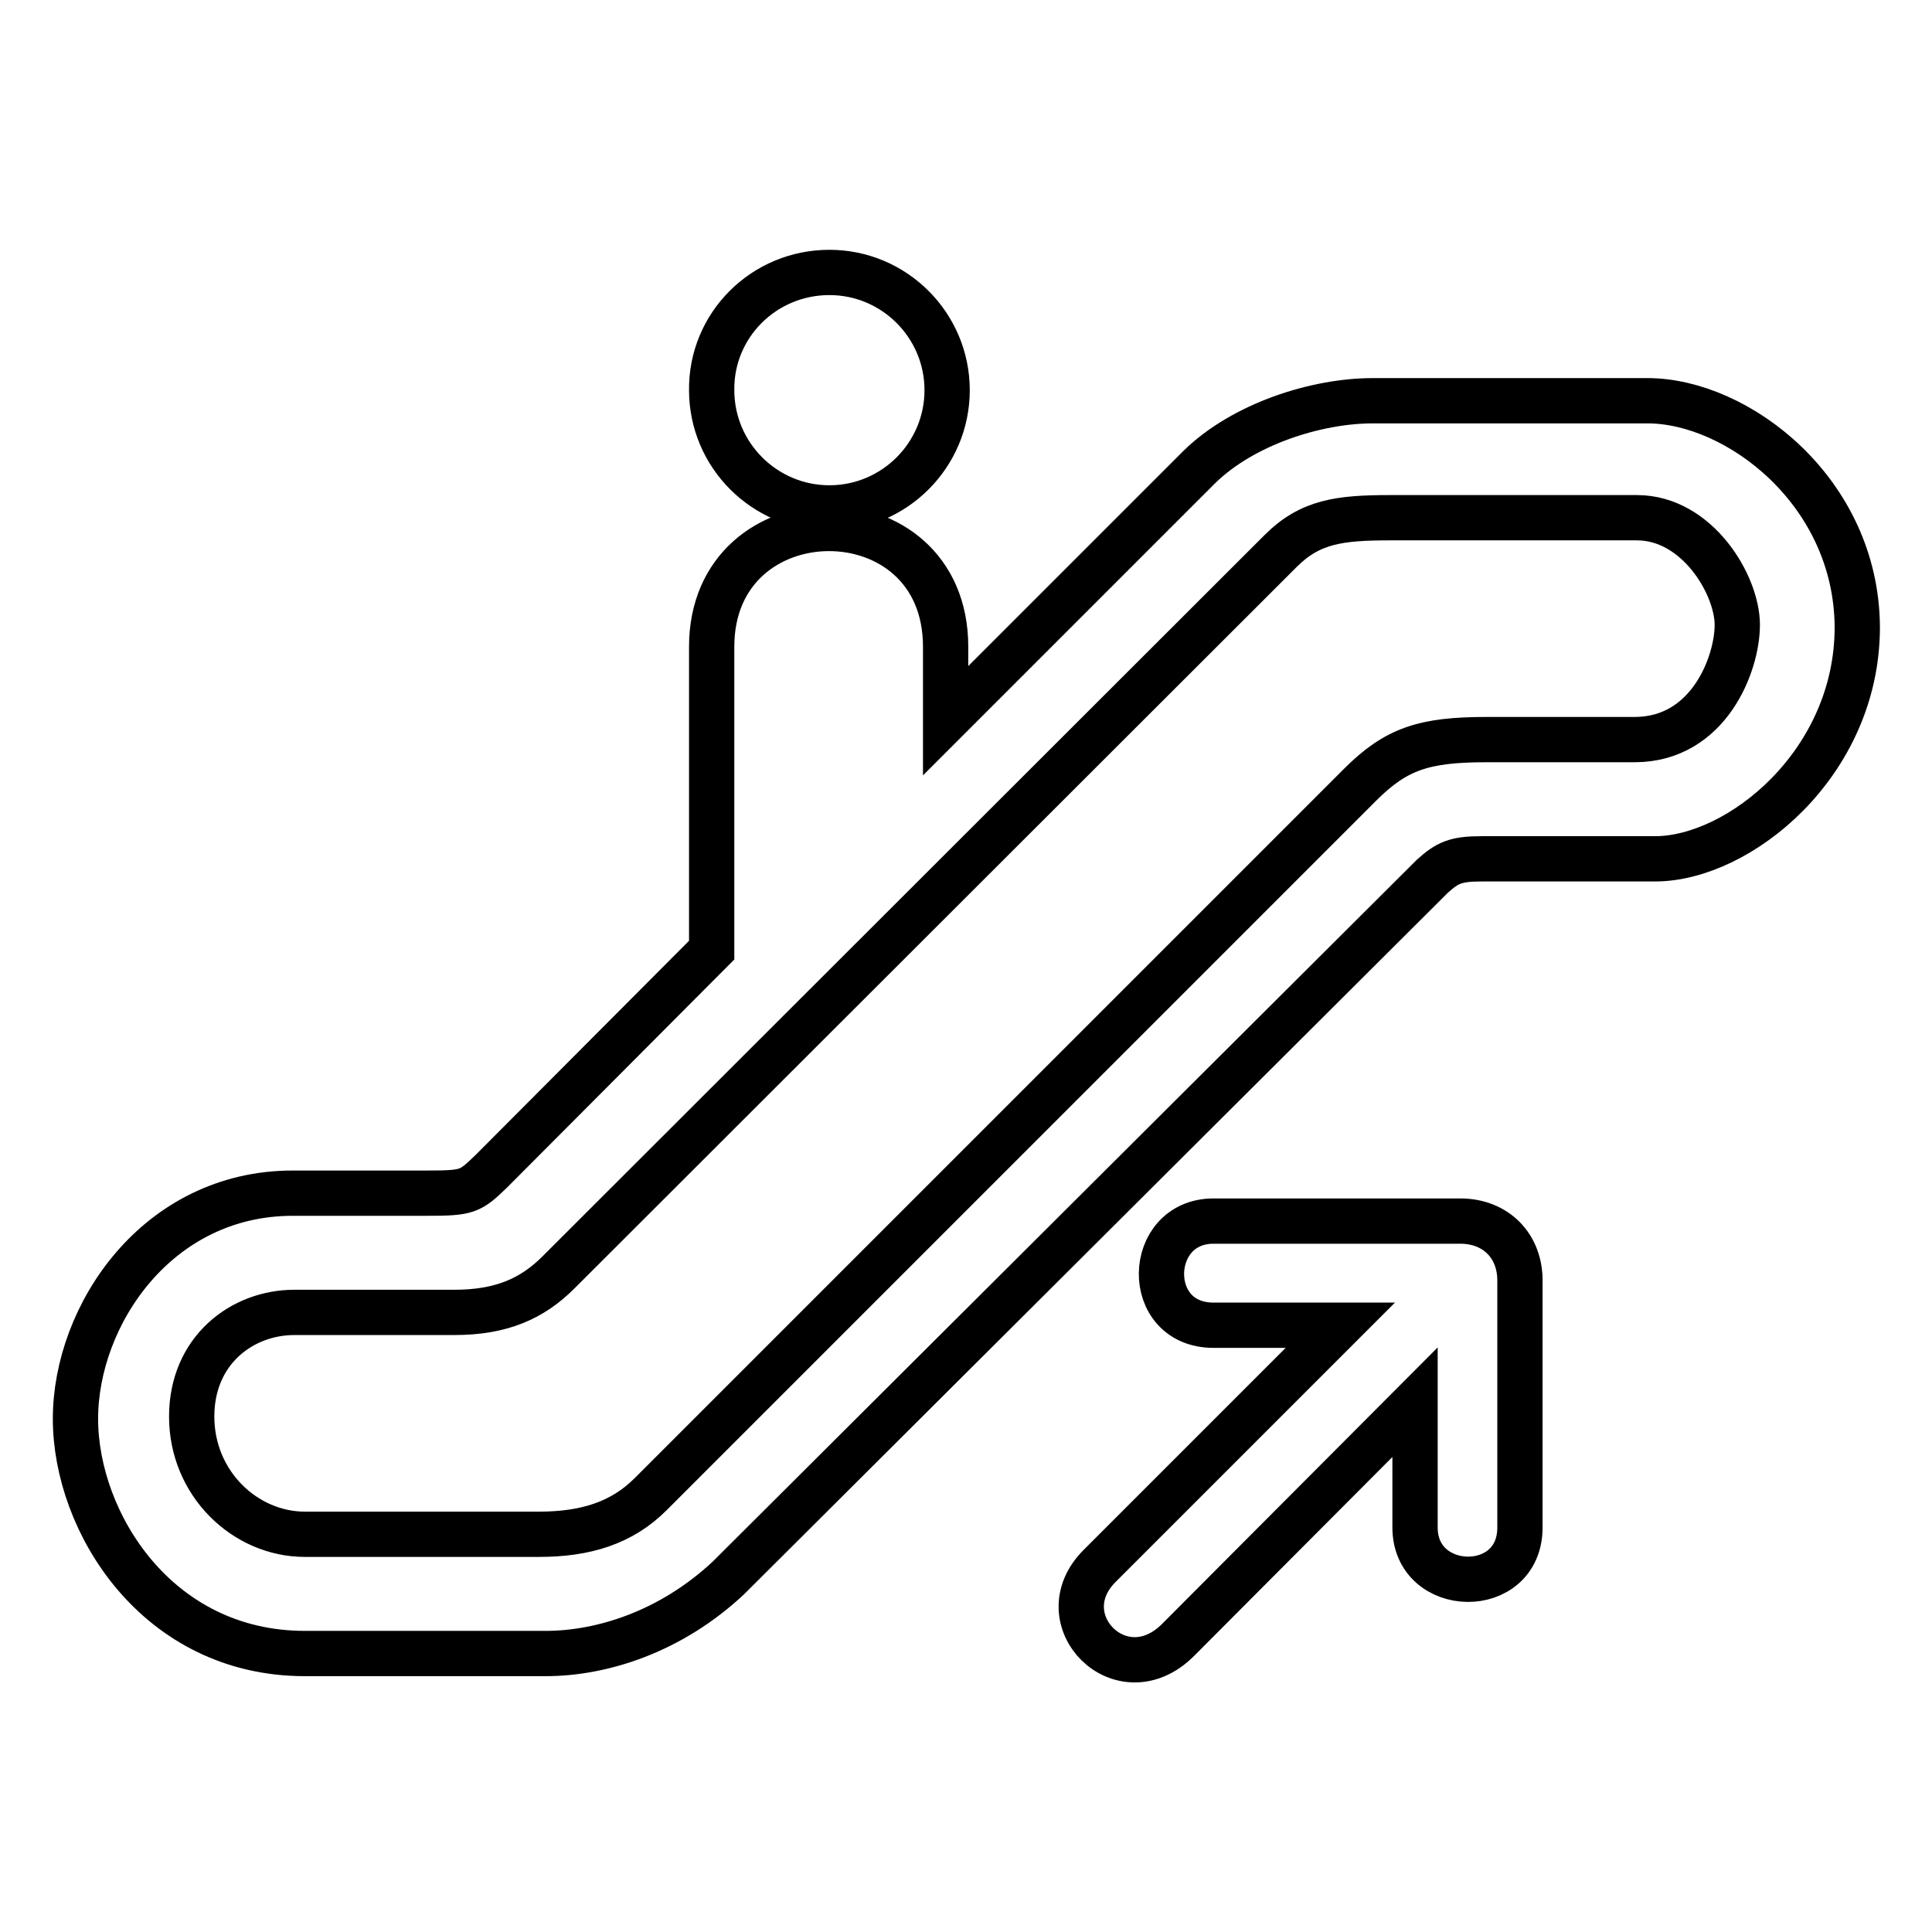
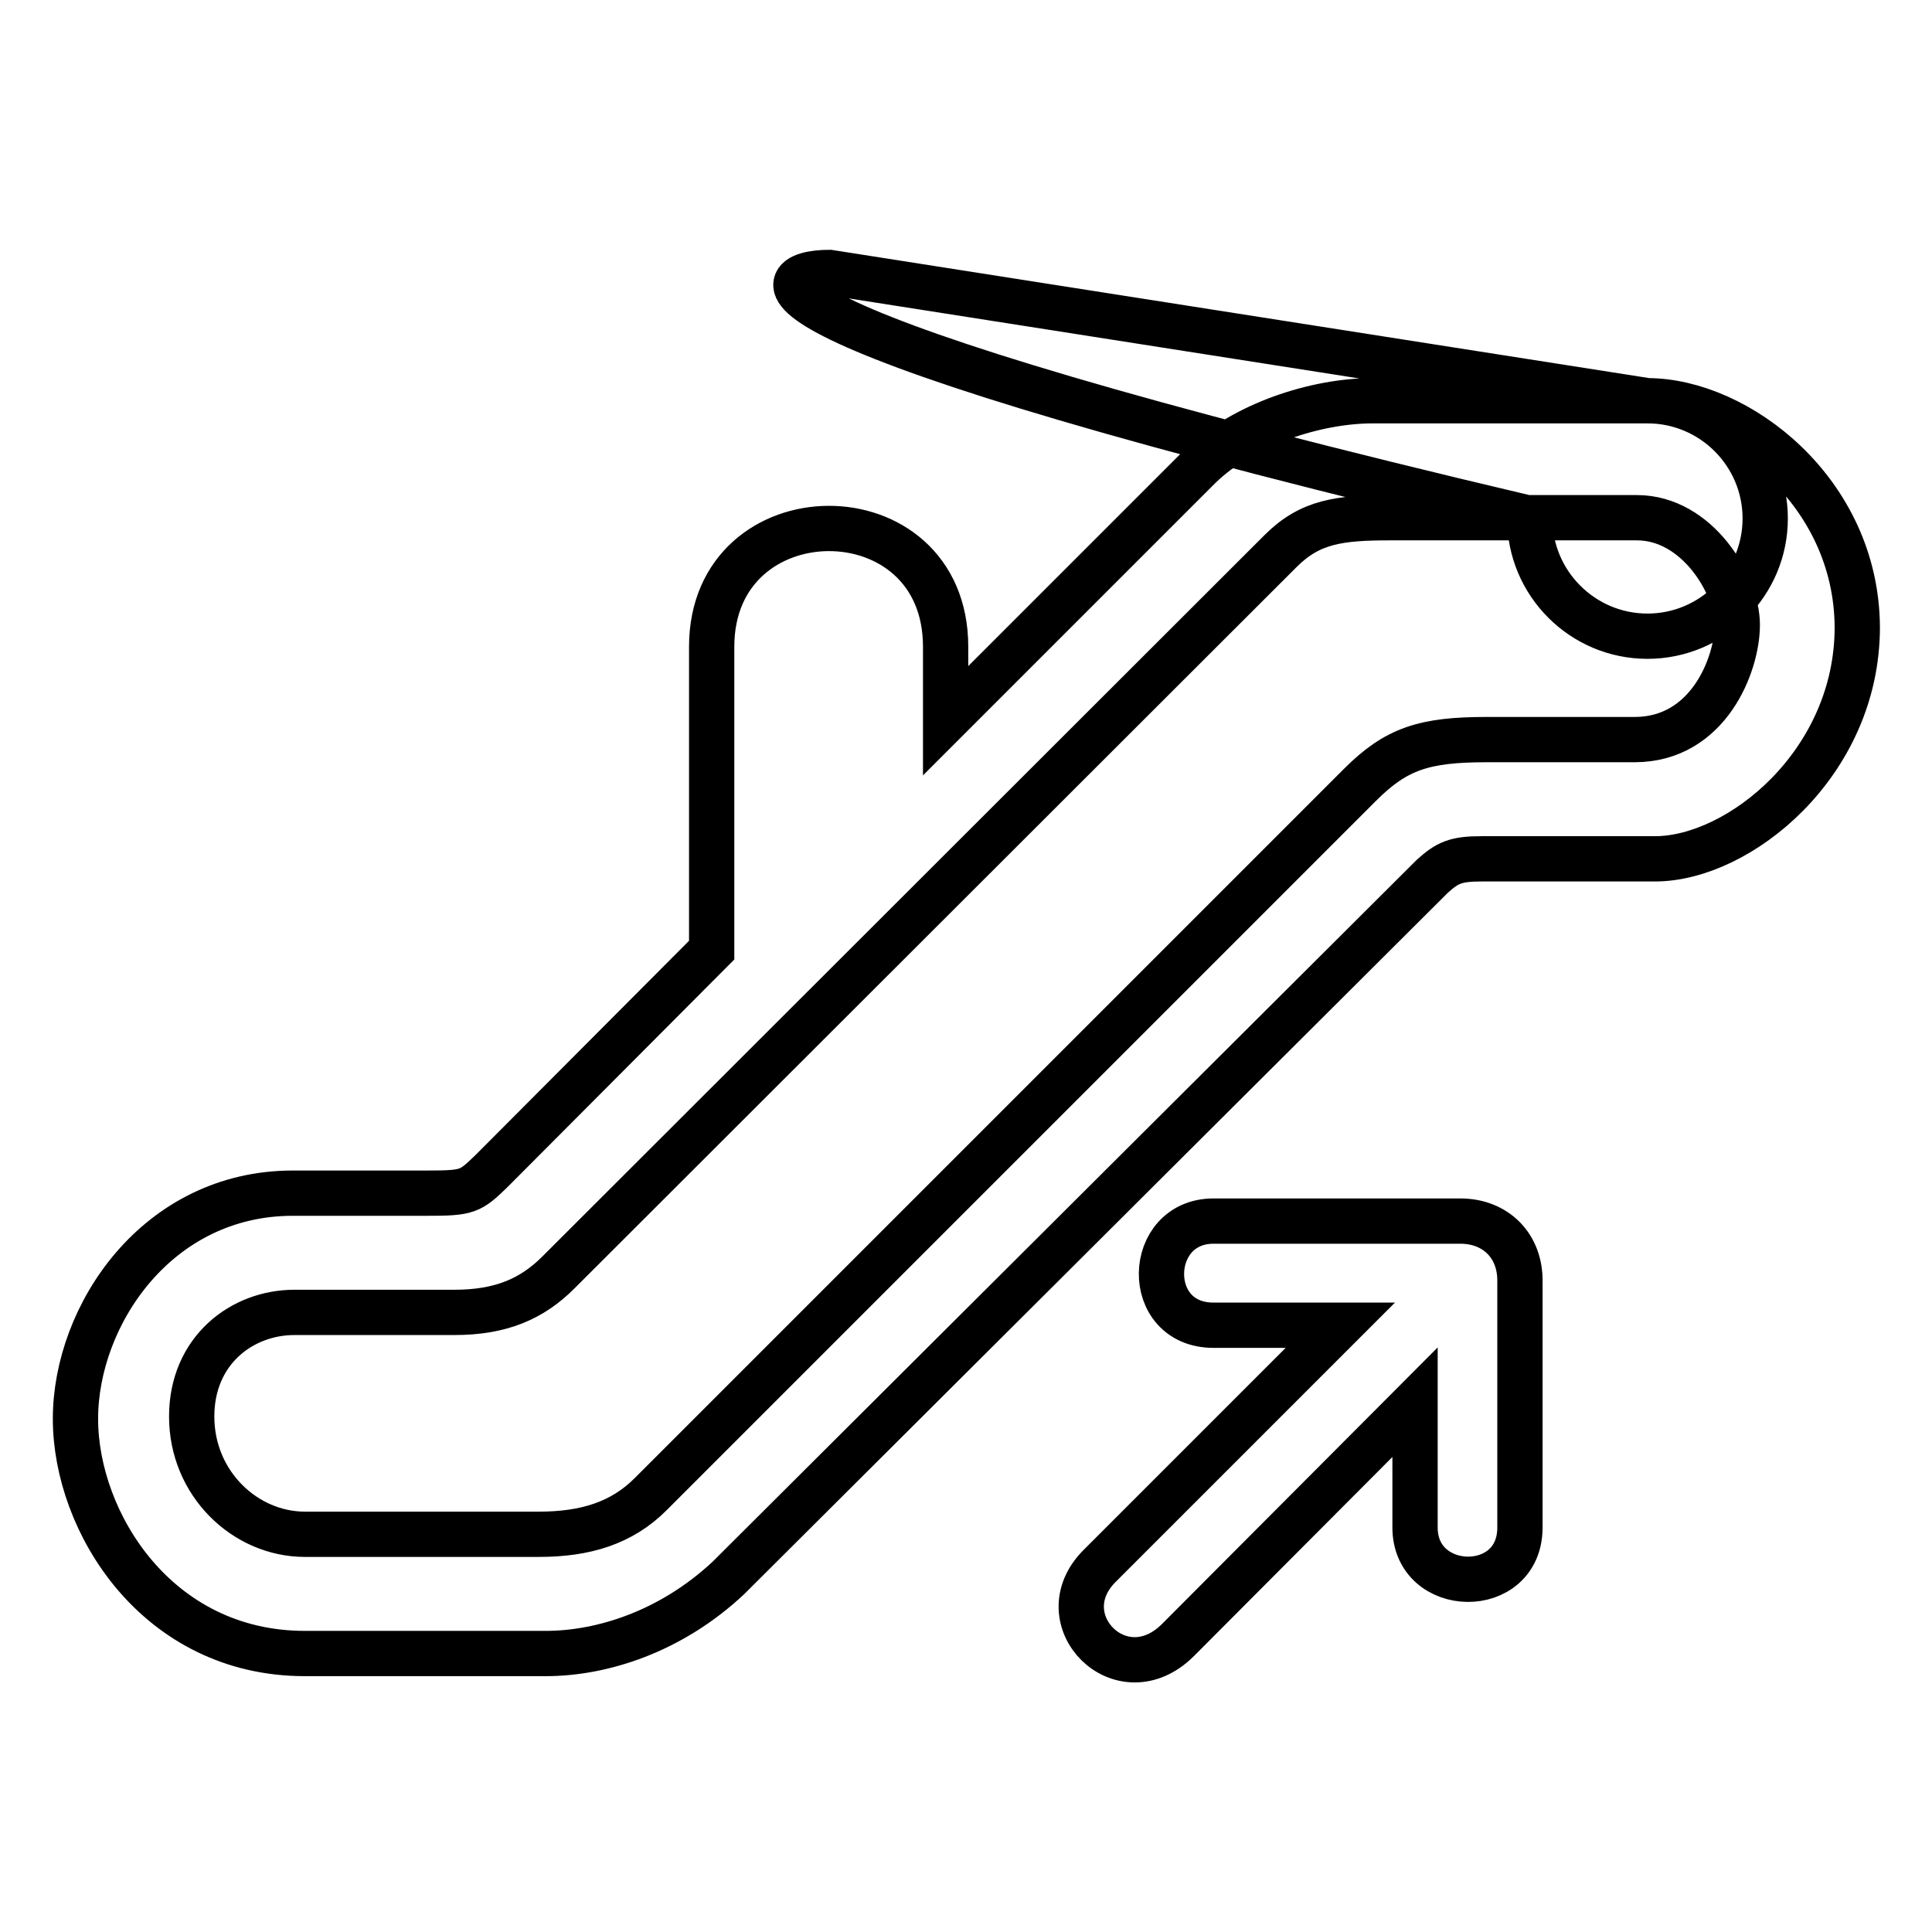
<svg xmlns="http://www.w3.org/2000/svg" version="1.1" x="0px" y="0px" viewBox="0 0 256 256" enable-background="new 0 0 256 256" xml:space="preserve">
  <g>
    <g>
-       <path stroke-width="6" fill-opacity="0" stroke="#000000" d="M193.5,161.8h-32.7c-9,0-9.4,13.8,0,13.8h16.8l-31.9,31.9c-7.1,7.1,2.9,17.3,10.4,9.8l31.4-31.5v16.6c0,9,13.9,9.3,13.9,0v-32.5C201.5,165.1,198.2,161.8,193.5,161.8 M216.6,98H197c-8.3,0-12,1.2-16.8,6l-94,94c-3.8,3.8-8.6,5.3-14.8,5.3h-31c-7.9,0-15-6.7-15-15.6c0-8.8,6.7-13.8,13.6-13.8h21.2c6.2,0,10.3-1.8,13.8-5.3L169.7,73c3.9-3.9,7.8-4.4,14.5-4.4h32.7c8,0,13.3,8.9,13.3,14.2C230.2,88,226.4,98,216.6,98z M218.3,53.1h-36.4c-7.5,0-17.2,3.1-23,8.8l-33.6,33.6v-9.8c0-21-31-20.8-31,0v40.2h0l-29.2,29.3c-2.8,2.7-3.1,2.9-8.5,2.9H38.8c-18,0-28.8,16.2-28.8,29.9c0,13.7,10.8,31.1,30.4,31.1c0,0,24.3,0,31.9,0c7.5,0,16.6-2.9,24.2-10l93.3-93c2-1.8,3.1-2.3,6.5-2.3c0,0,12.9,0,23,0c11.1,0,26.8-12.6,26.8-30.7C246,65.1,230.2,53.1,218.3,53.1z M109.9,36.1c8.6,0,15.6,7,15.6,15.6c0,8.6-7,15.6-15.6,15.6c-8.6,0-15.6-7-15.6-15.6C94.2,43.1,101.2,36.1,109.9,36.1z" />
+       <path stroke-width="6" fill-opacity="0" stroke="#000000" d="M193.5,161.8h-32.7c-9,0-9.4,13.8,0,13.8h16.8l-31.9,31.9c-7.1,7.1,2.9,17.3,10.4,9.8l31.4-31.5v16.6c0,9,13.9,9.3,13.9,0v-32.5C201.5,165.1,198.2,161.8,193.5,161.8 M216.6,98H197c-8.3,0-12,1.2-16.8,6l-94,94c-3.8,3.8-8.6,5.3-14.8,5.3h-31c-7.9,0-15-6.7-15-15.6c0-8.8,6.7-13.8,13.6-13.8h21.2c6.2,0,10.3-1.8,13.8-5.3L169.7,73c3.9-3.9,7.8-4.4,14.5-4.4h32.7c8,0,13.3,8.9,13.3,14.2C230.2,88,226.4,98,216.6,98z M218.3,53.1h-36.4c-7.5,0-17.2,3.1-23,8.8l-33.6,33.6v-9.8c0-21-31-20.8-31,0v40.2h0l-29.2,29.3c-2.8,2.7-3.1,2.9-8.5,2.9H38.8c-18,0-28.8,16.2-28.8,29.9c0,13.7,10.8,31.1,30.4,31.1c0,0,24.3,0,31.9,0c7.5,0,16.6-2.9,24.2-10l93.3-93c2-1.8,3.1-2.3,6.5-2.3c0,0,12.9,0,23,0c11.1,0,26.8-12.6,26.8-30.7C246,65.1,230.2,53.1,218.3,53.1z c8.6,0,15.6,7,15.6,15.6c0,8.6-7,15.6-15.6,15.6c-8.6,0-15.6-7-15.6-15.6C94.2,43.1,101.2,36.1,109.9,36.1z" />
    </g>
  </g>
</svg>